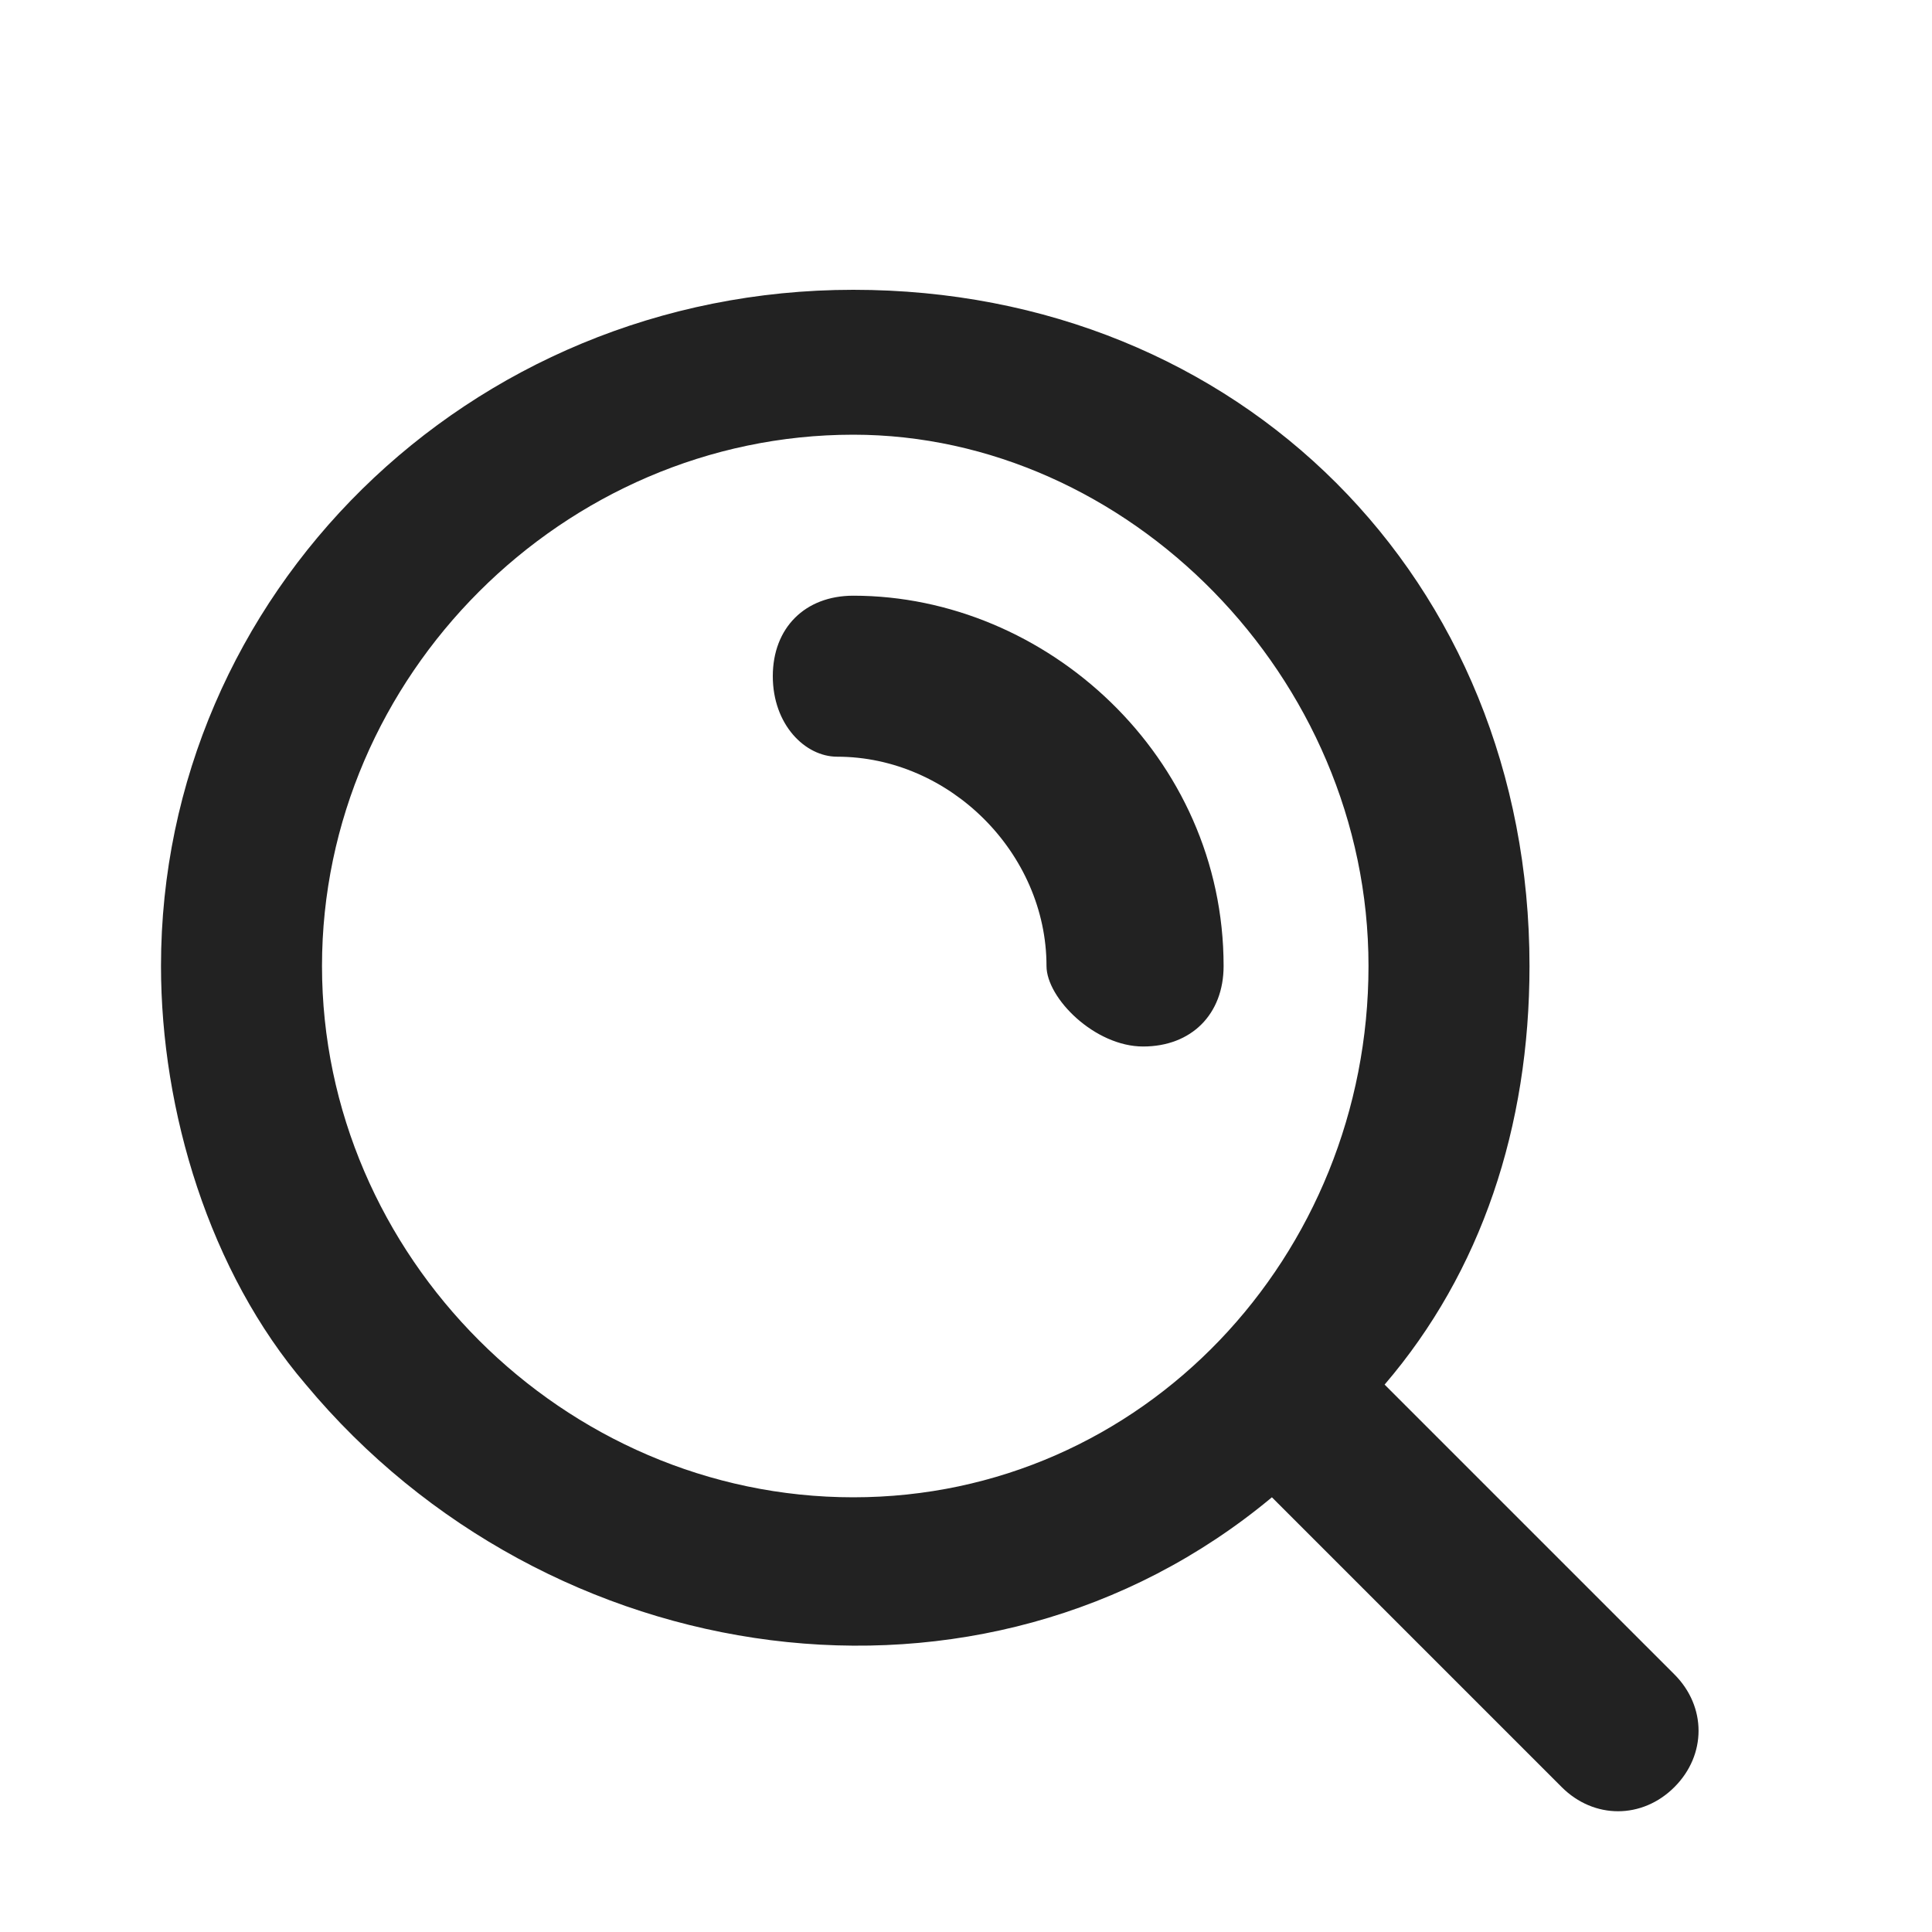
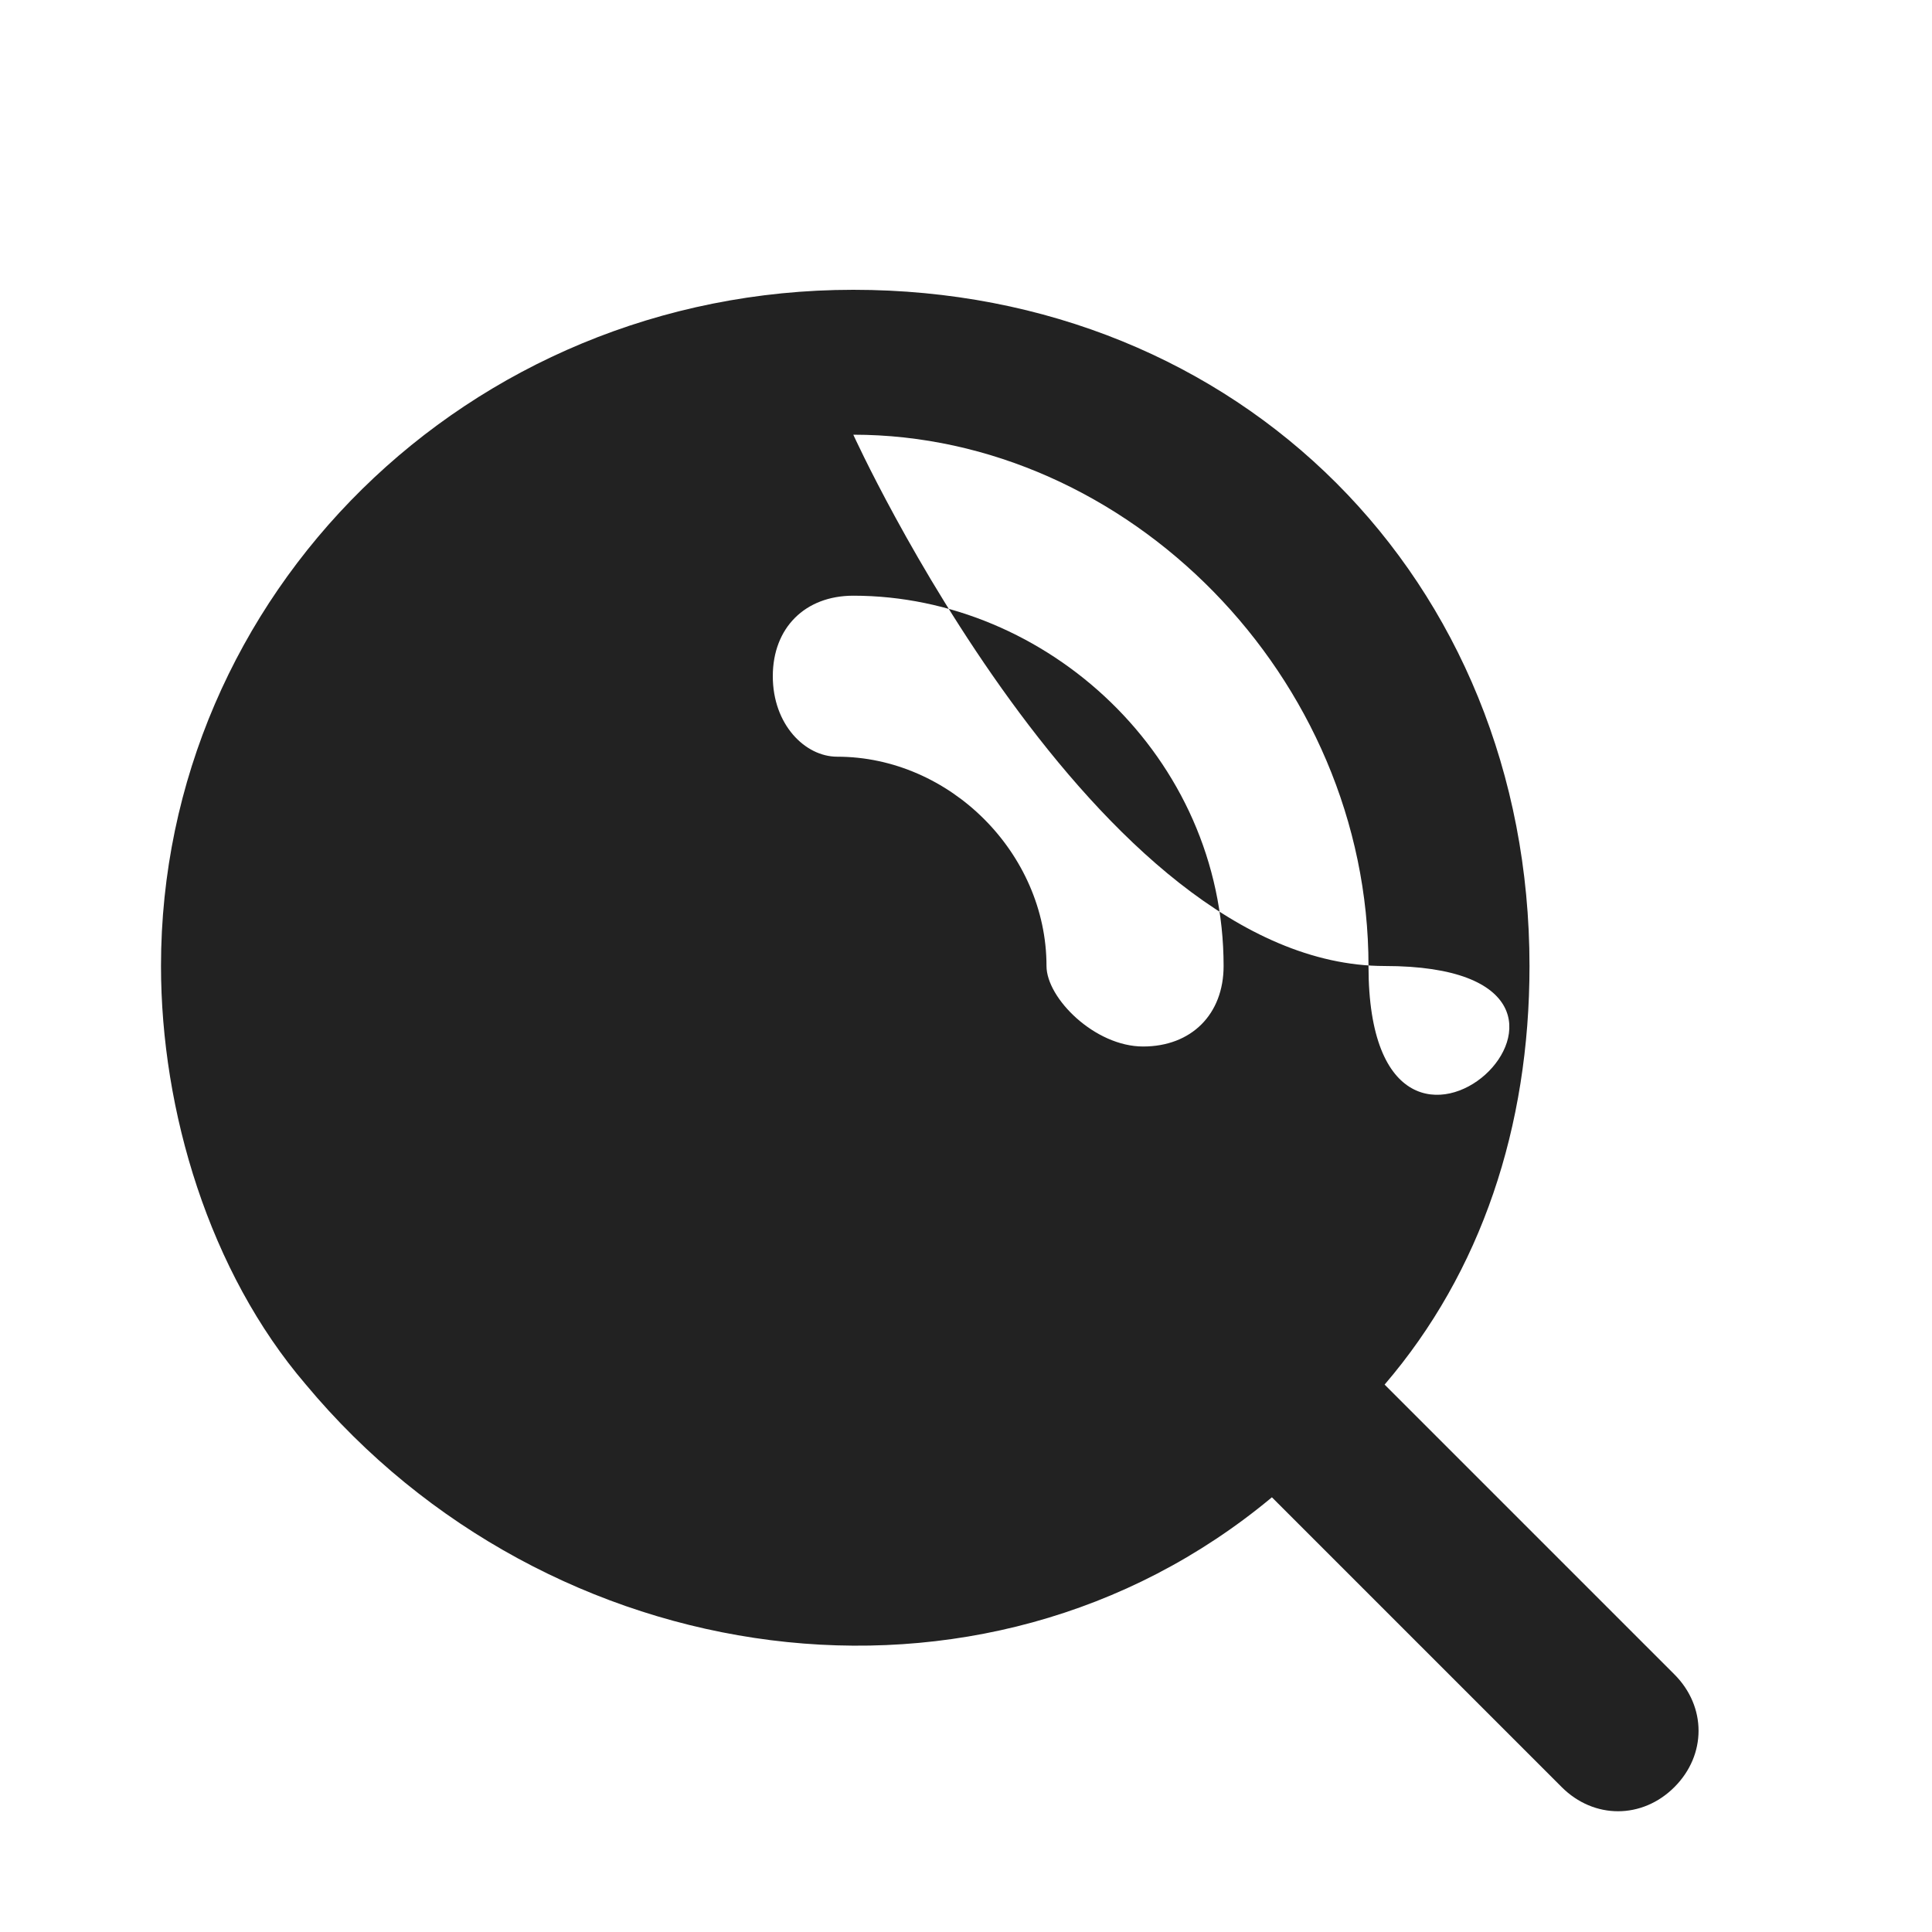
<svg xmlns="http://www.w3.org/2000/svg" version="1.1" id="圖層_1" x="0px" y="0px" viewBox="0 0 12 12" style="enable-background:new 0 0 12 12;" xml:space="preserve">
  <style type="text/css">
	.st0{fill:none;}
	.st1{fill-rule:evenodd;clip-rule:evenodd;fill:#222222;}
</style>
  <g>
-     <path class="st0" d="M12,0v12H0V0H12z M6.3,11.6L6.3,11.6L6.3,11.6L6.3,11.6L6.3,11.6L6.3,11.6c-0.1,0-0.1,0-0.1,0l0,0l0,0.2l0,0   l0,0l0.1,0l0,0l0,0l0.1,0l0,0l0,0L6.3,11.6C6.3,11.6,6.3,11.6,6.3,11.6z M6.4,11.6L6.4,11.6L6.4,11.6l-0.1,0.1l0,0l0,0.2l0,0l0,0   l0.1,0c0,0,0,0,0,0l0,0L6.4,11.6C6.4,11.6,6.4,11.6,6.4,11.6z M6.1,11.6C6.1,11.6,6.1,11.6,6.1,11.6L6.1,11.6l0,0.3c0,0,0,0,0,0   l0,0l0.1,0l0,0l0,0L6.1,11.6L6.1,11.6L6.1,11.6C6.2,11.6,6.1,11.6,6.1,11.6z" />
-     <path class="st1" d="M5.3,2.7C3.5,2.7,2,4.2,2,6s1.5,3.3,3.3,3.3S8.5,7.8,8.5,6S7,2.7,5.3,2.7z M1,6c0-2.3,1.9-4.2,4.3-4.2   S9.5,3.6,9.5,6c0,1-0.3,1.9-0.9,2.6l1.8,1.8c0.2,0.2,0.2,0.5,0,0.7c-0.2,0.2-0.5,0.2-0.7,0L7.9,9.3c-1.8,1.5-4.5,1.1-6-0.7   C1.3,7.9,1,6.9,1,6z M4.8,4.2c0-0.3,0.2-0.5,0.5-0.5c1.2,0,2.3,1,2.3,2.3c0,0.3-0.2,0.5-0.5,0.5S6.5,6.2,6.5,6   c0-0.7-0.6-1.3-1.3-1.3C5,4.7,4.8,4.5,4.8,4.2z" />
+     <path class="st1" d="M5.3,2.7s1.5,3.3,3.3,3.3S8.5,7.8,8.5,6S7,2.7,5.3,2.7z M1,6c0-2.3,1.9-4.2,4.3-4.2   S9.5,3.6,9.5,6c0,1-0.3,1.9-0.9,2.6l1.8,1.8c0.2,0.2,0.2,0.5,0,0.7c-0.2,0.2-0.5,0.2-0.7,0L7.9,9.3c-1.8,1.5-4.5,1.1-6-0.7   C1.3,7.9,1,6.9,1,6z M4.8,4.2c0-0.3,0.2-0.5,0.5-0.5c1.2,0,2.3,1,2.3,2.3c0,0.3-0.2,0.5-0.5,0.5S6.5,6.2,6.5,6   c0-0.7-0.6-1.3-1.3-1.3C5,4.7,4.8,4.5,4.8,4.2z" />
  </g>
</svg>